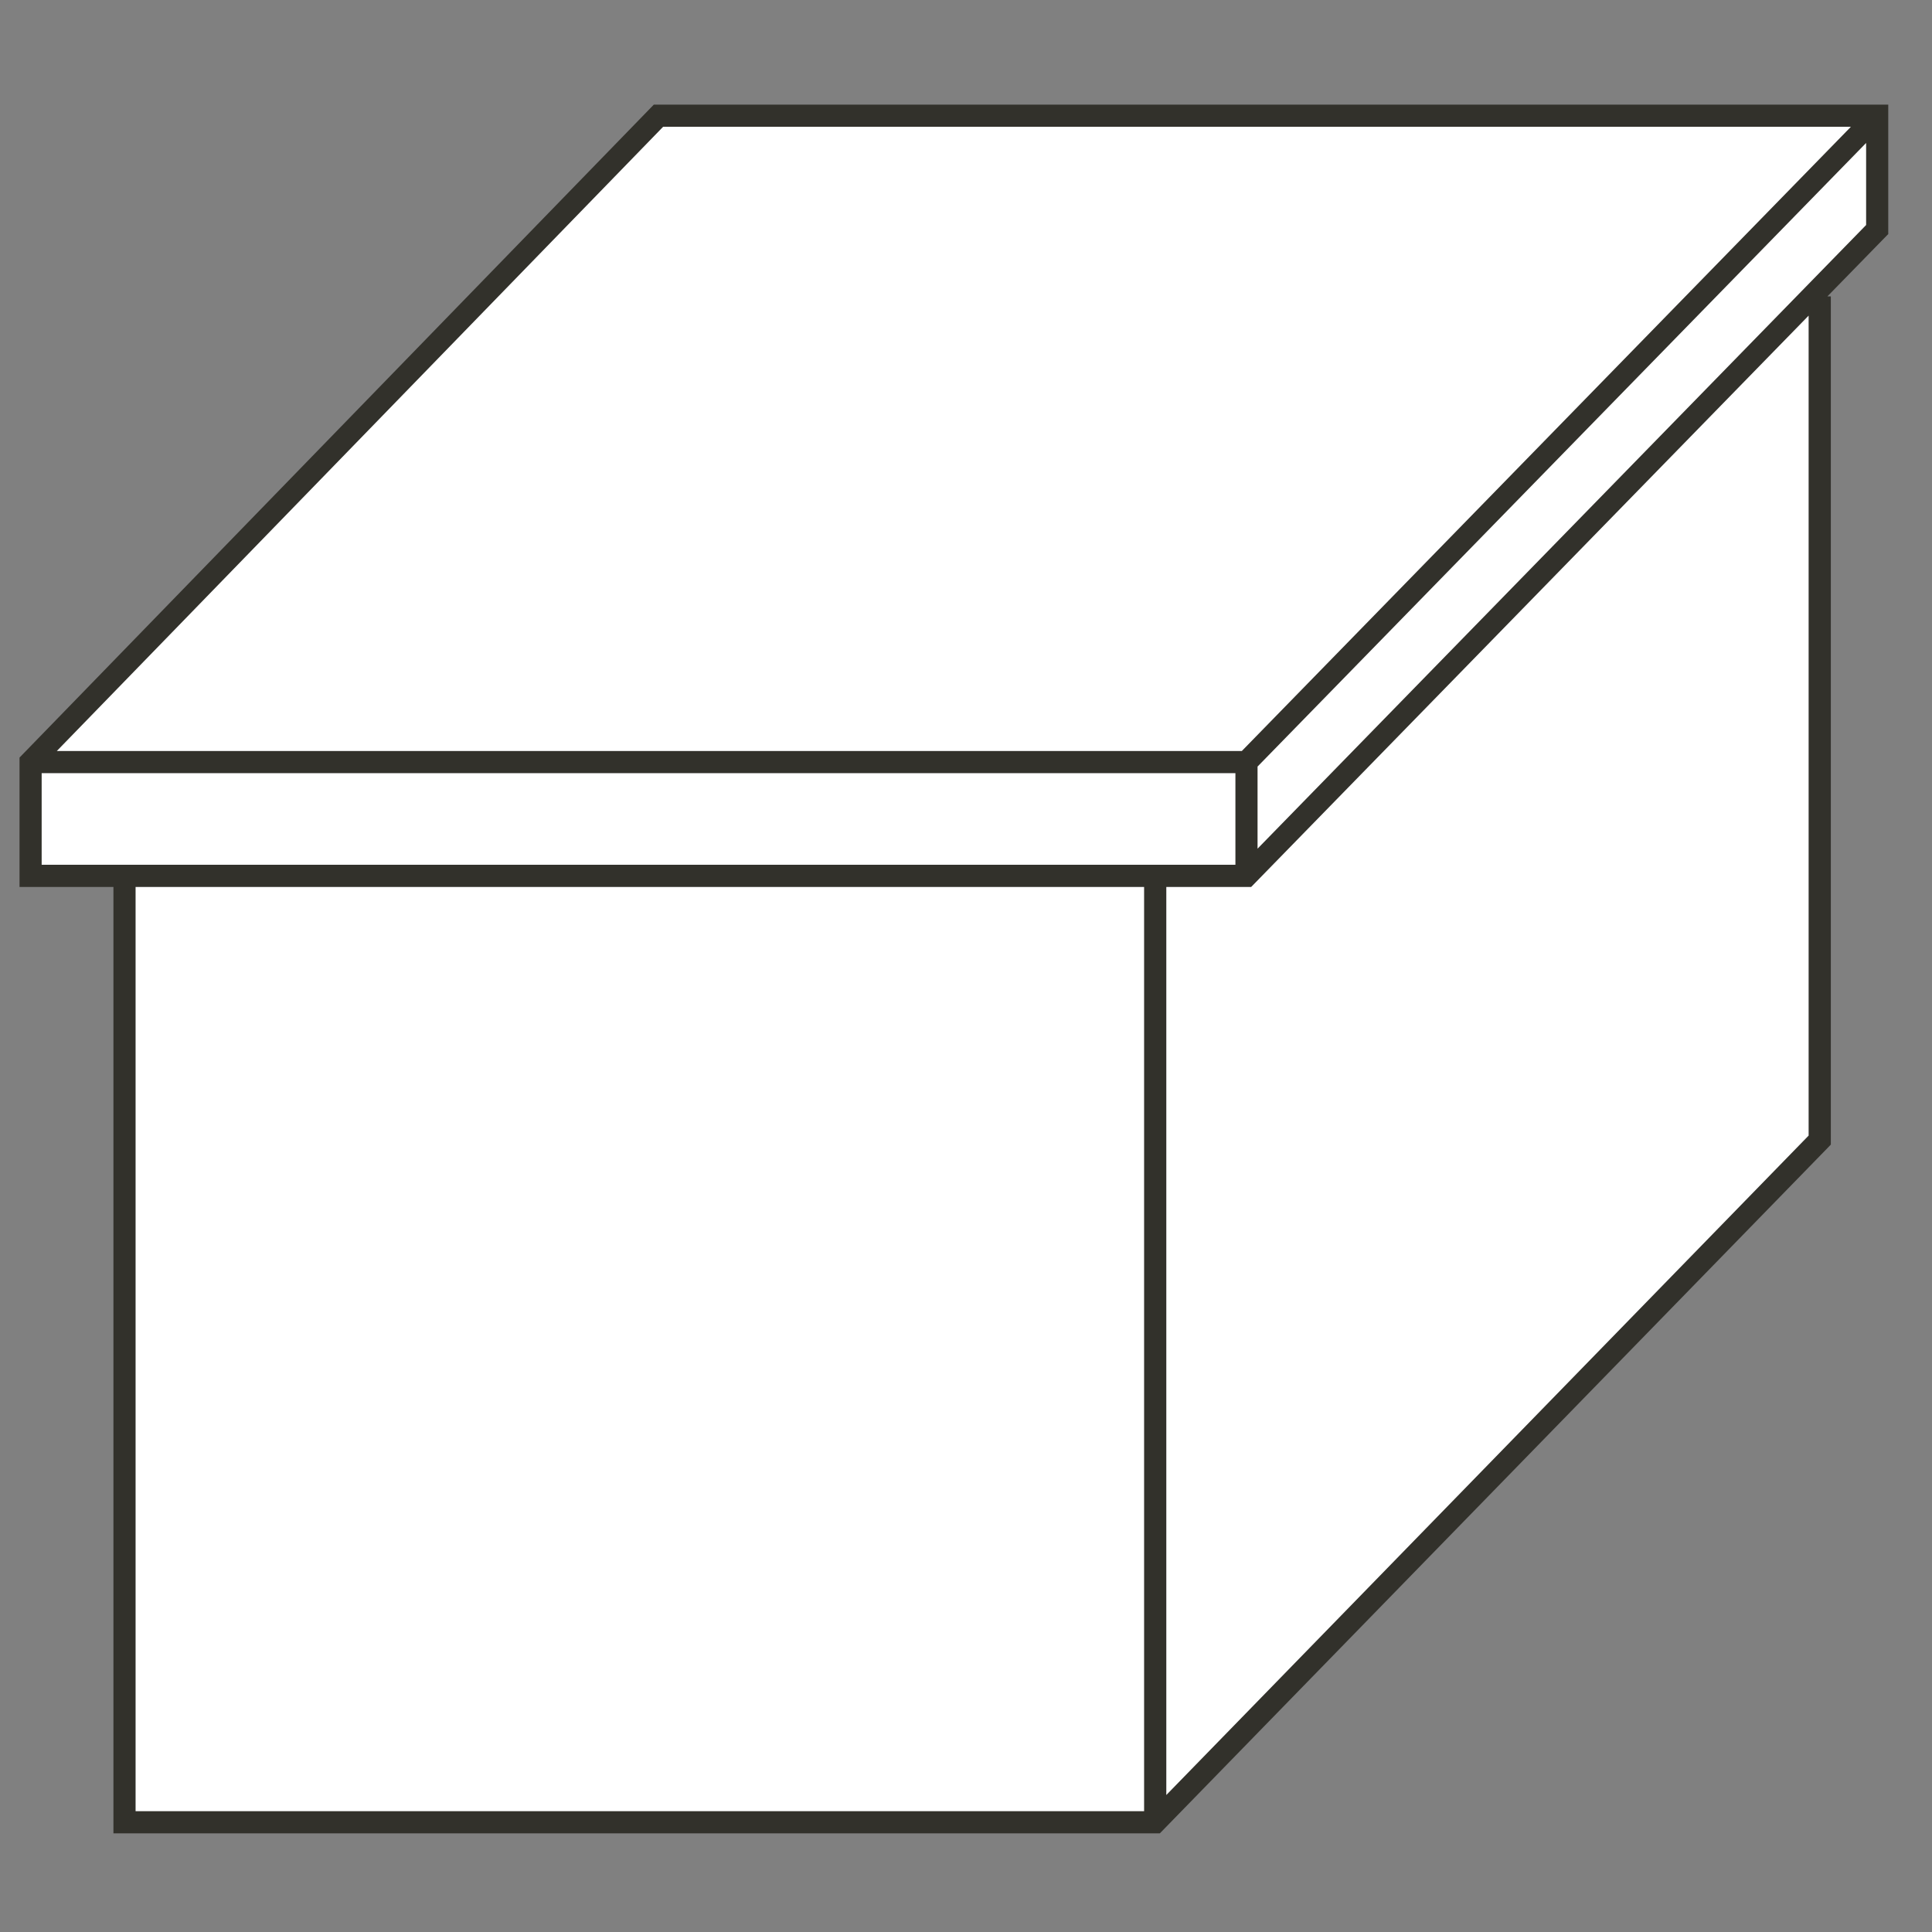
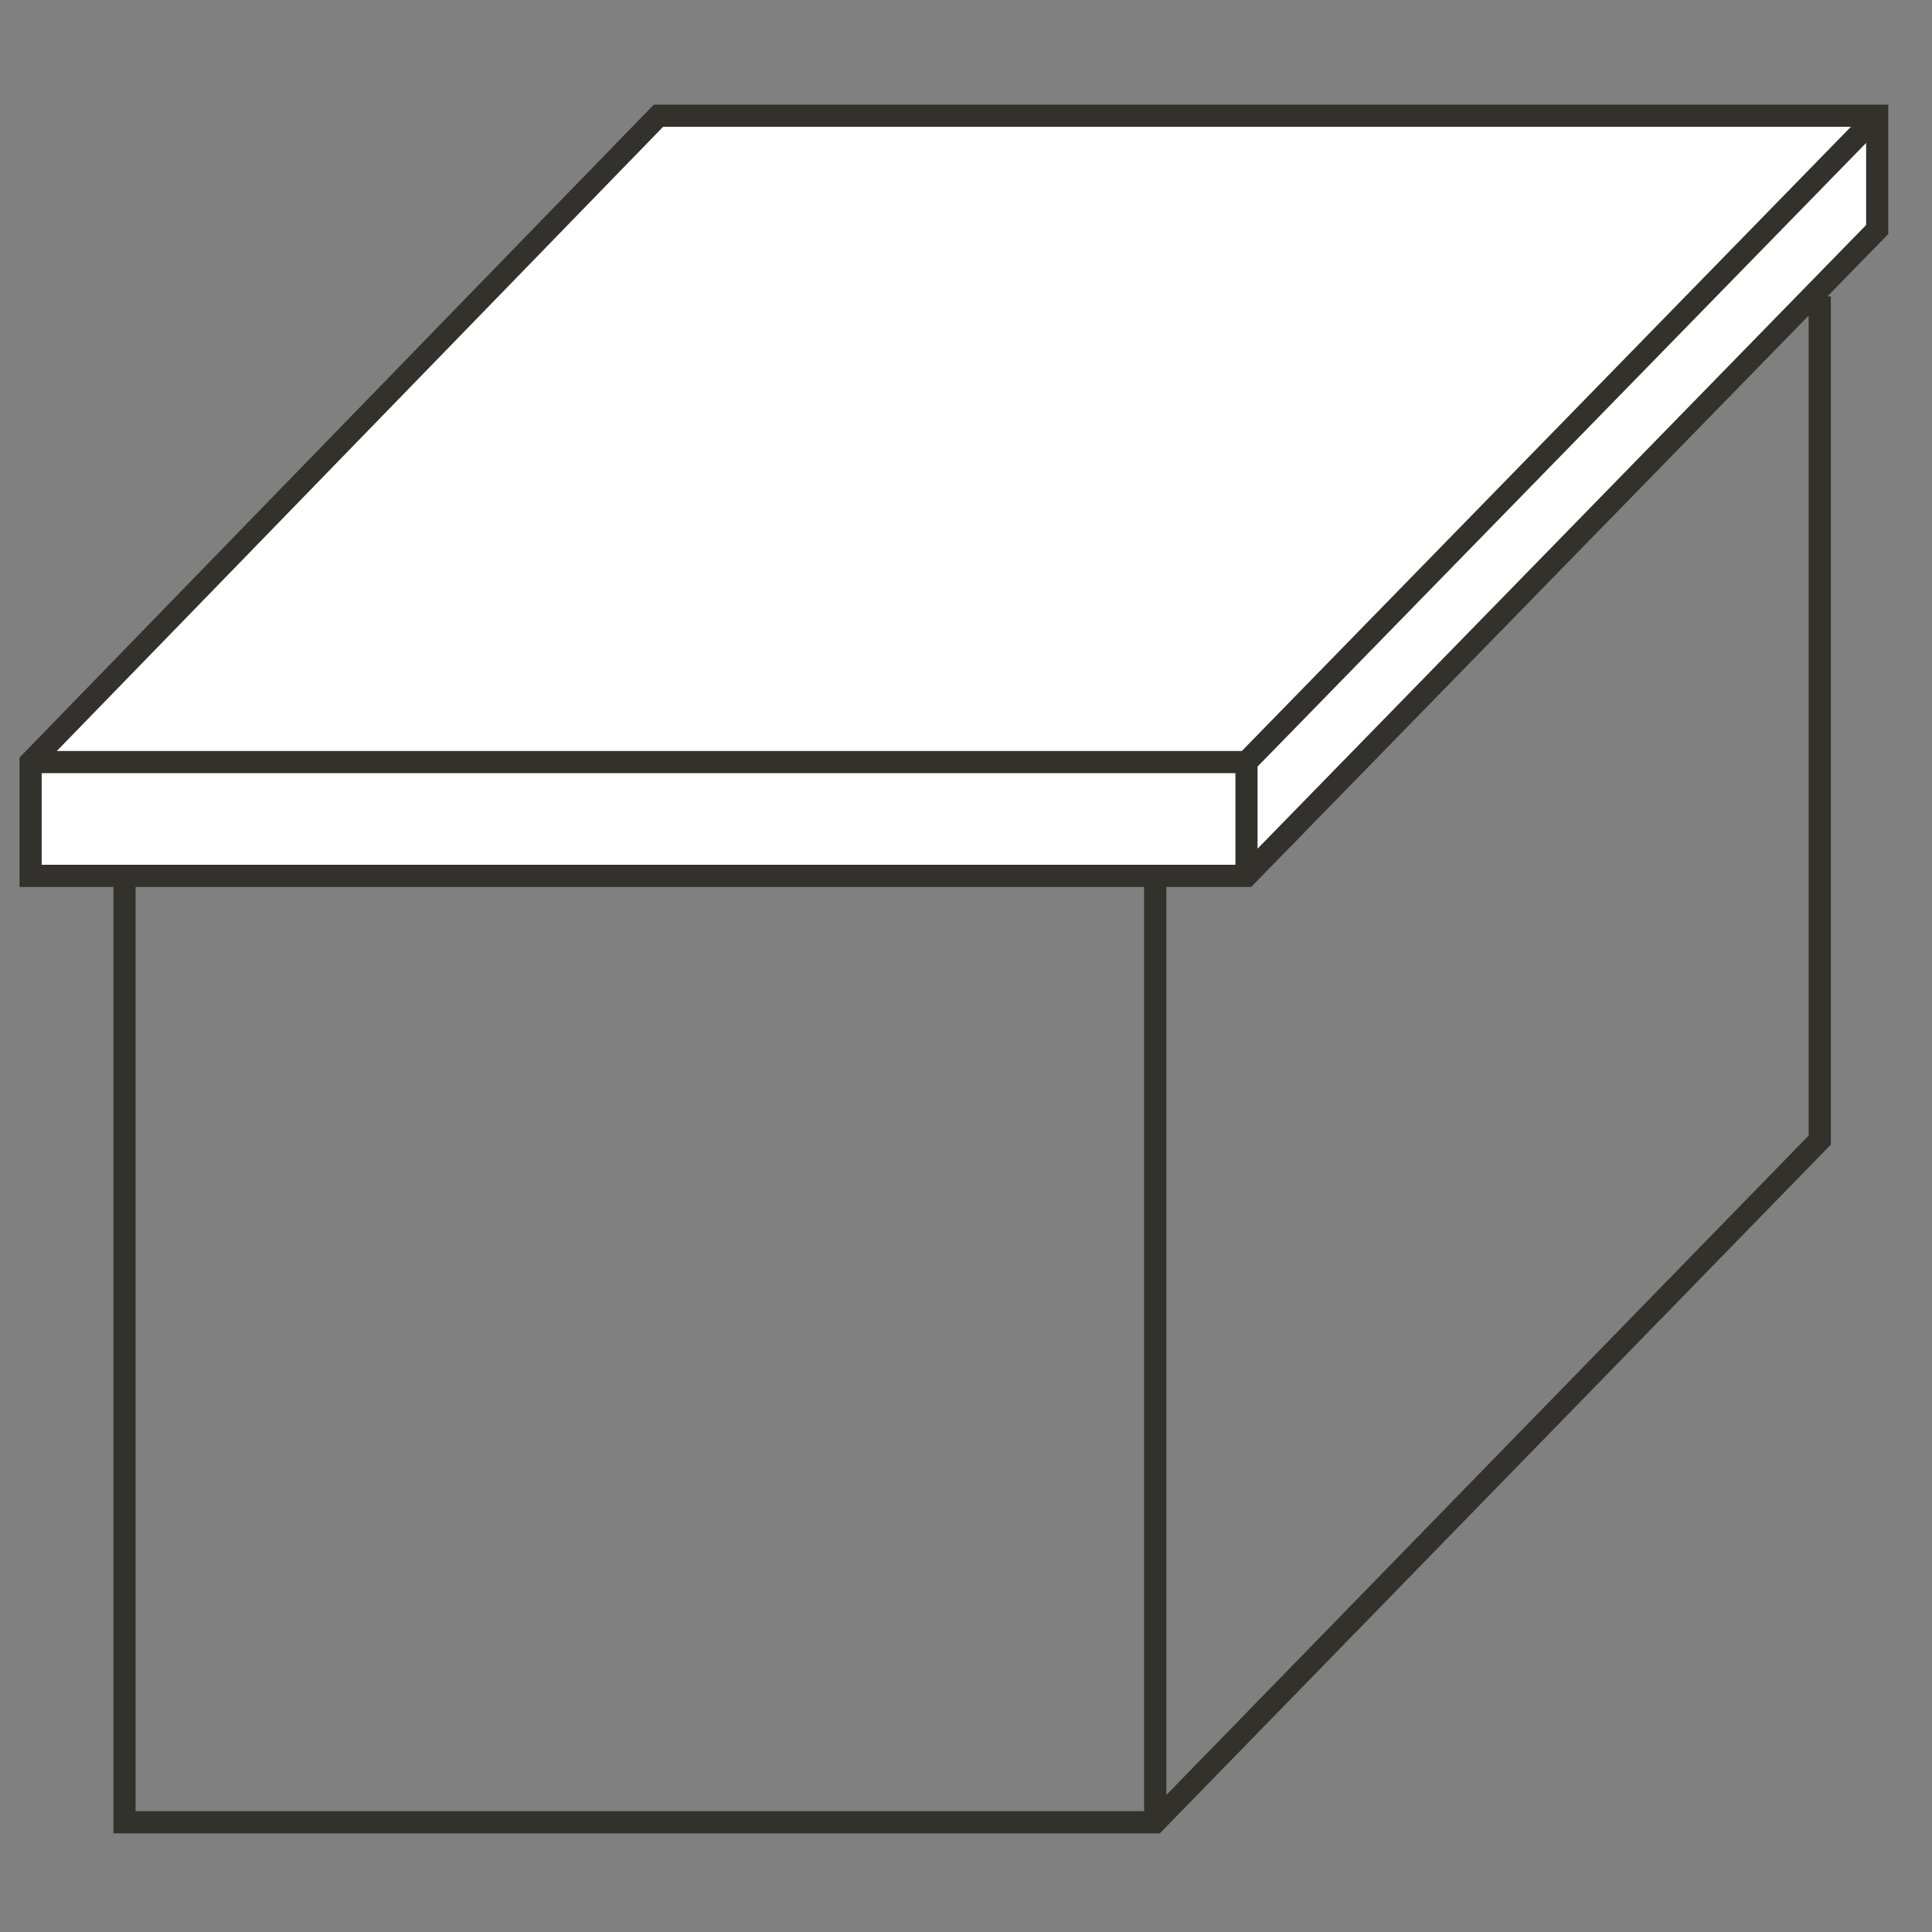
<svg xmlns="http://www.w3.org/2000/svg" width="150" zoomAndPan="magnify" viewBox="0 0 112.5 112.5" height="150" preserveAspectRatio="xMidYMid meet">
  <rect x="0" y="0" width="112.5" height="112.5" fill="#808080" stroke="none" />
  <defs>
    <clipPath id="fe0921ec05">
      <path d="M 1.137 6.066 L 110 6.066 L 110 106.867 L 1.137 106.867 Z M 1.137 6.066 " clip-rule="nonzero" />
    </clipPath>
    <clipPath id="72b03ebd50">
      <path d="M 1.137 6.066 L 110 6.066 L 110 52 L 1.137 52 Z M 1.137 6.066 " clip-rule="nonzero" />
    </clipPath>
    <clipPath id="97a4a7a925">
-       <path d="M 1.137 6.066 L 110 6.066 L 110 106.867 L 1.137 106.867 Z M 1.137 6.066 " clip-rule="nonzero" />
+       <path d="M 1.137 6.066 L 110 6.066 L 110 106.867 L 1.137 106.867 Z " clip-rule="nonzero" />
    </clipPath>
  </defs>
  <g clip-path="url(#fe0921ec05)">
-     <path fill="#ffffff" d="M 109.309 6.738 L 109.309 13.363 L 105.965 17.258 L 105.965 66.387 L 67.27 106.109 L 7.25 106.109 L 7.25 51.184 L 1.887 51.199 L 1.887 44.375 L 38.34 6.738 Z M 109.309 6.738 " fill-opacity="1" fill-rule="nonzero" />
-   </g>
+     </g>
  <g clip-path="url(#72b03ebd50)">
    <path fill="#ffffff" d="M 109.309 6.738 L 109.309 13.363 L 72.582 51.004 L 1.887 51.199 L 1.887 44.375 L 38.34 6.738 Z M 109.309 6.738 " fill-opacity="1" fill-rule="nonzero" />
  </g>
  <g clip-path="url(#97a4a7a925)">
    <path fill="#32312b" d="M 38.07 6.094 L 1.137 44.113 L 1.137 51.648 L 6.605 51.648 L 6.605 106.754 L 67.539 106.754 L 106.426 66.84 L 106.609 66.648 L 106.609 17.258 L 106.41 17.258 L 109.77 13.816 L 109.953 13.629 L 109.953 6.094 Z M 38.613 7.383 L 107.777 7.383 L 72.312 43.73 L 3.309 43.73 Z M 66.621 105.465 L 7.895 105.465 L 7.895 51.648 L 66.621 51.648 Z M 2.426 50.355 L 2.426 45.02 L 71.938 45.02 L 71.938 50.355 Z M 105.316 66.125 L 67.914 104.523 L 67.914 51.648 L 72.855 51.648 L 105.316 18.379 Z M 108.664 13.102 L 73.227 49.418 L 73.227 44.637 L 108.664 8.324 Z M 108.664 13.102 " fill-opacity="1" fill-rule="nonzero" />
  </g>
</svg>